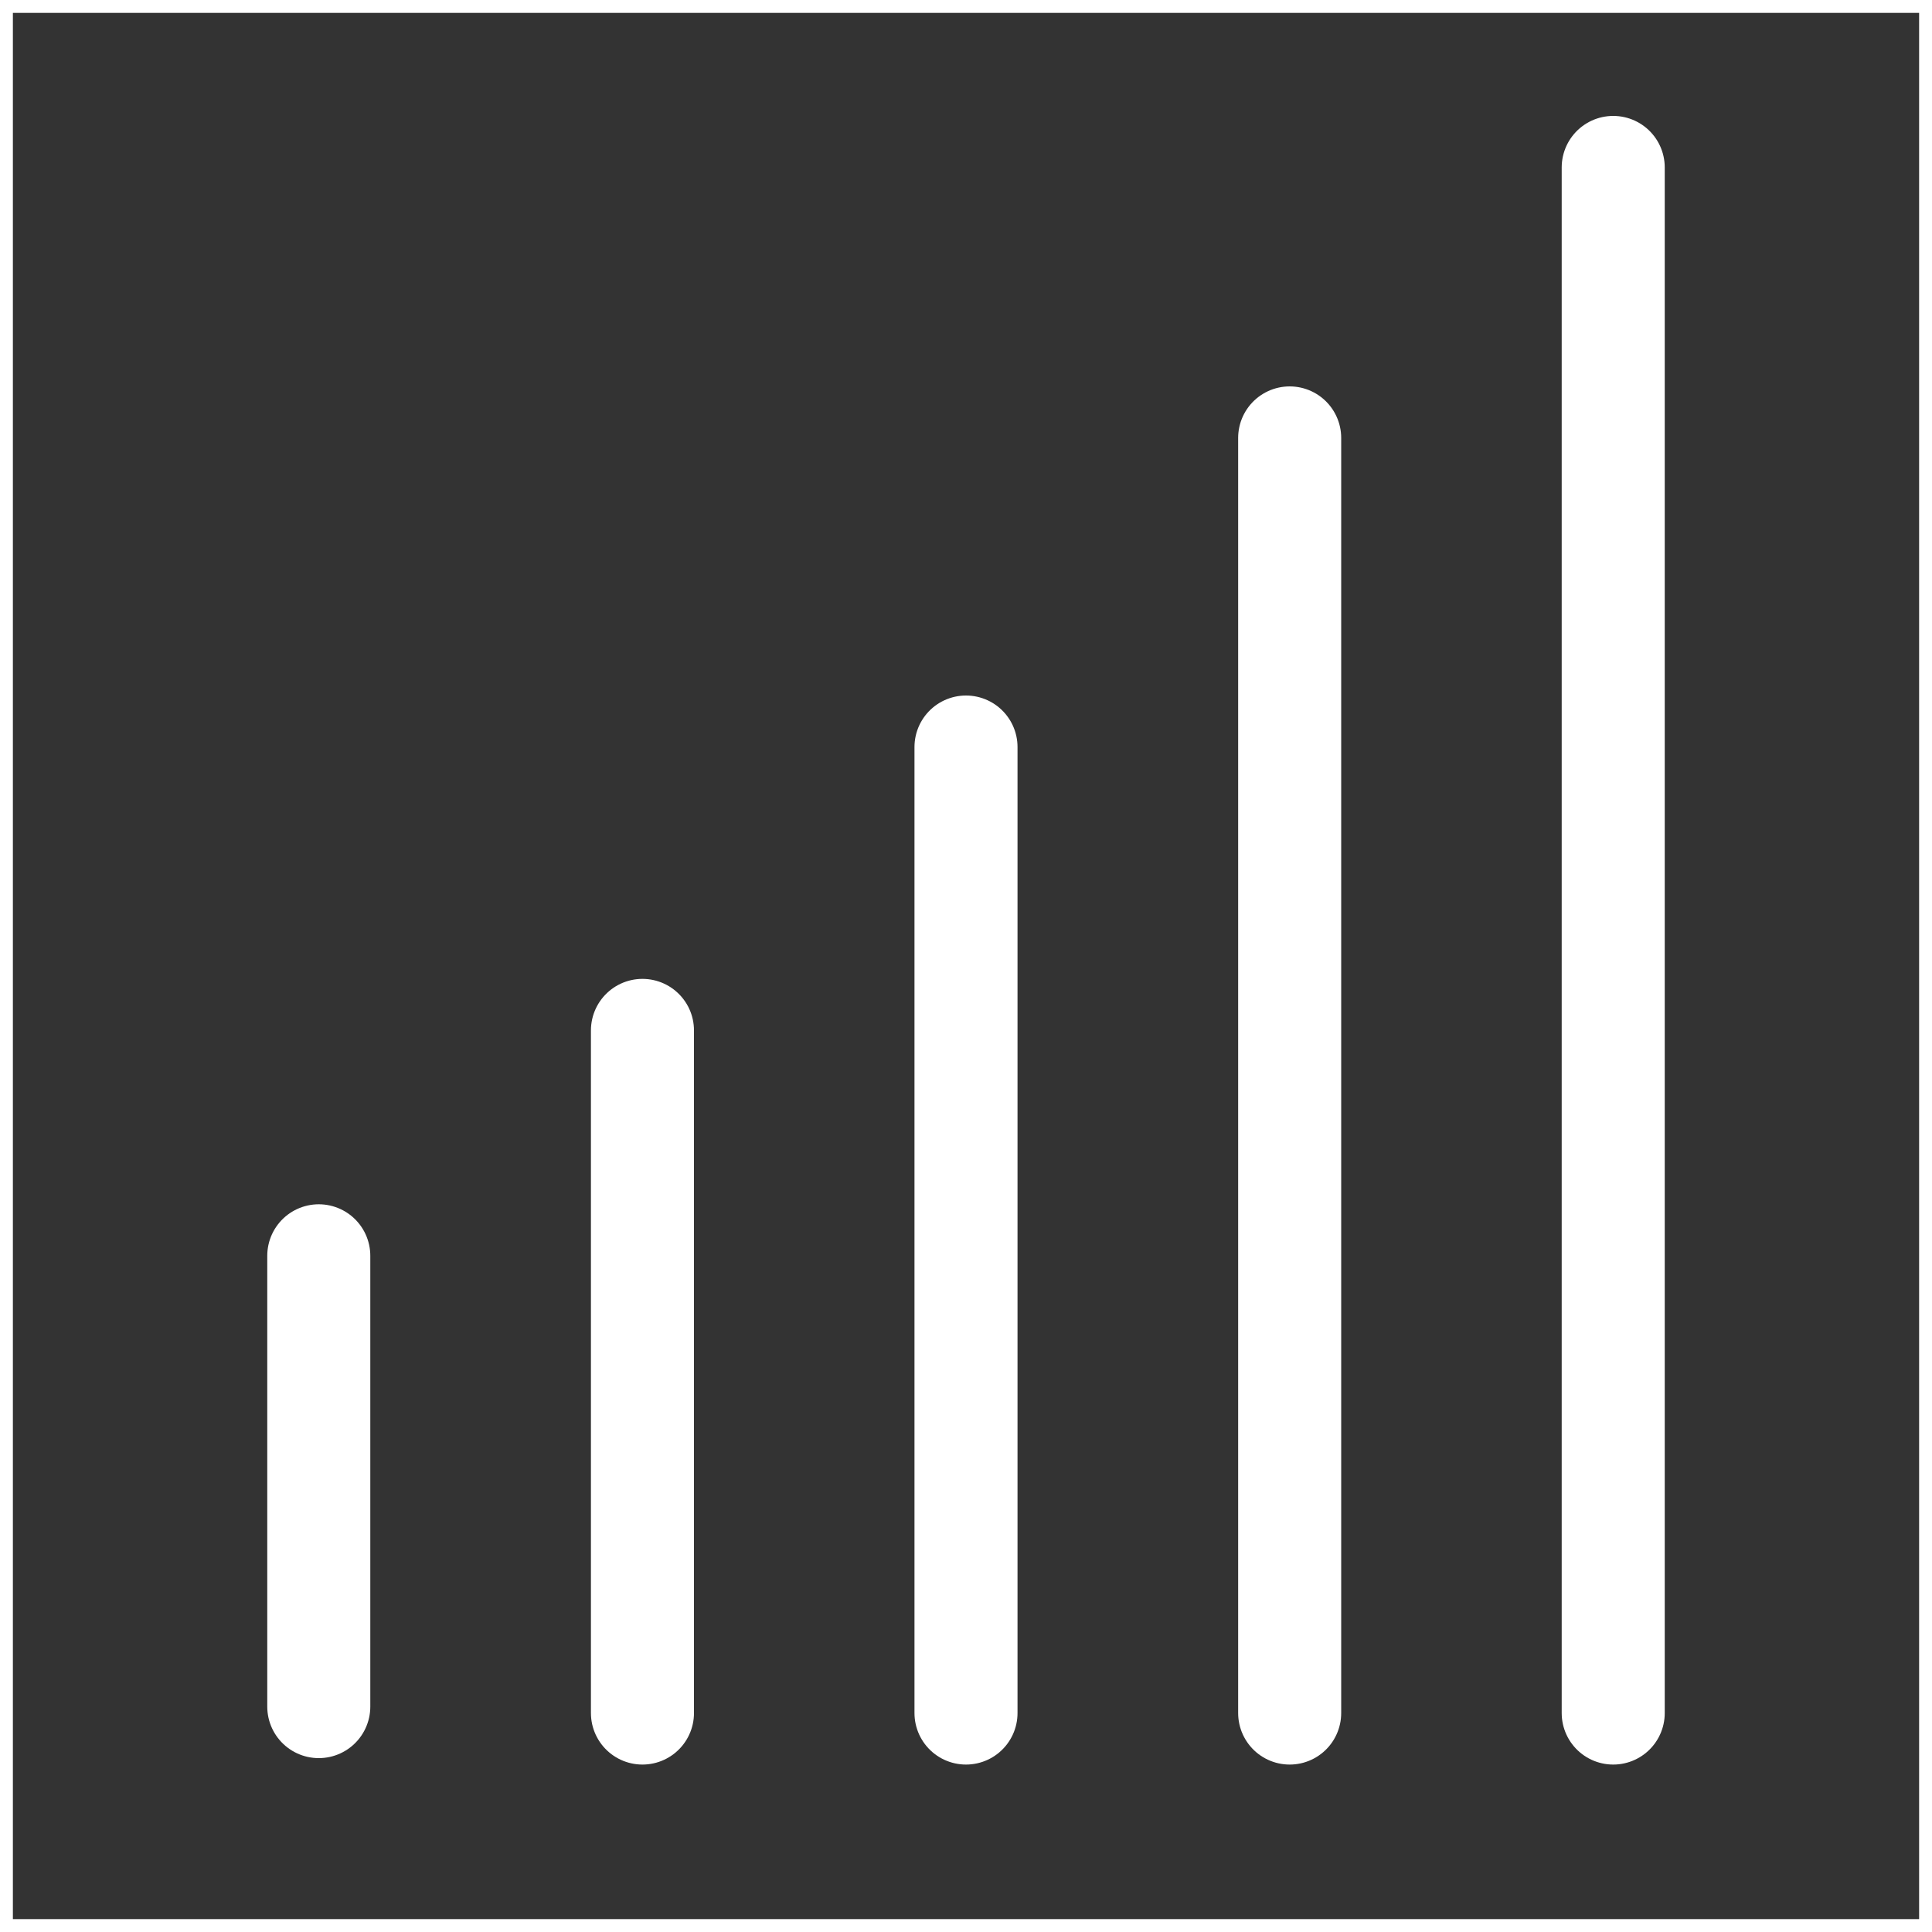
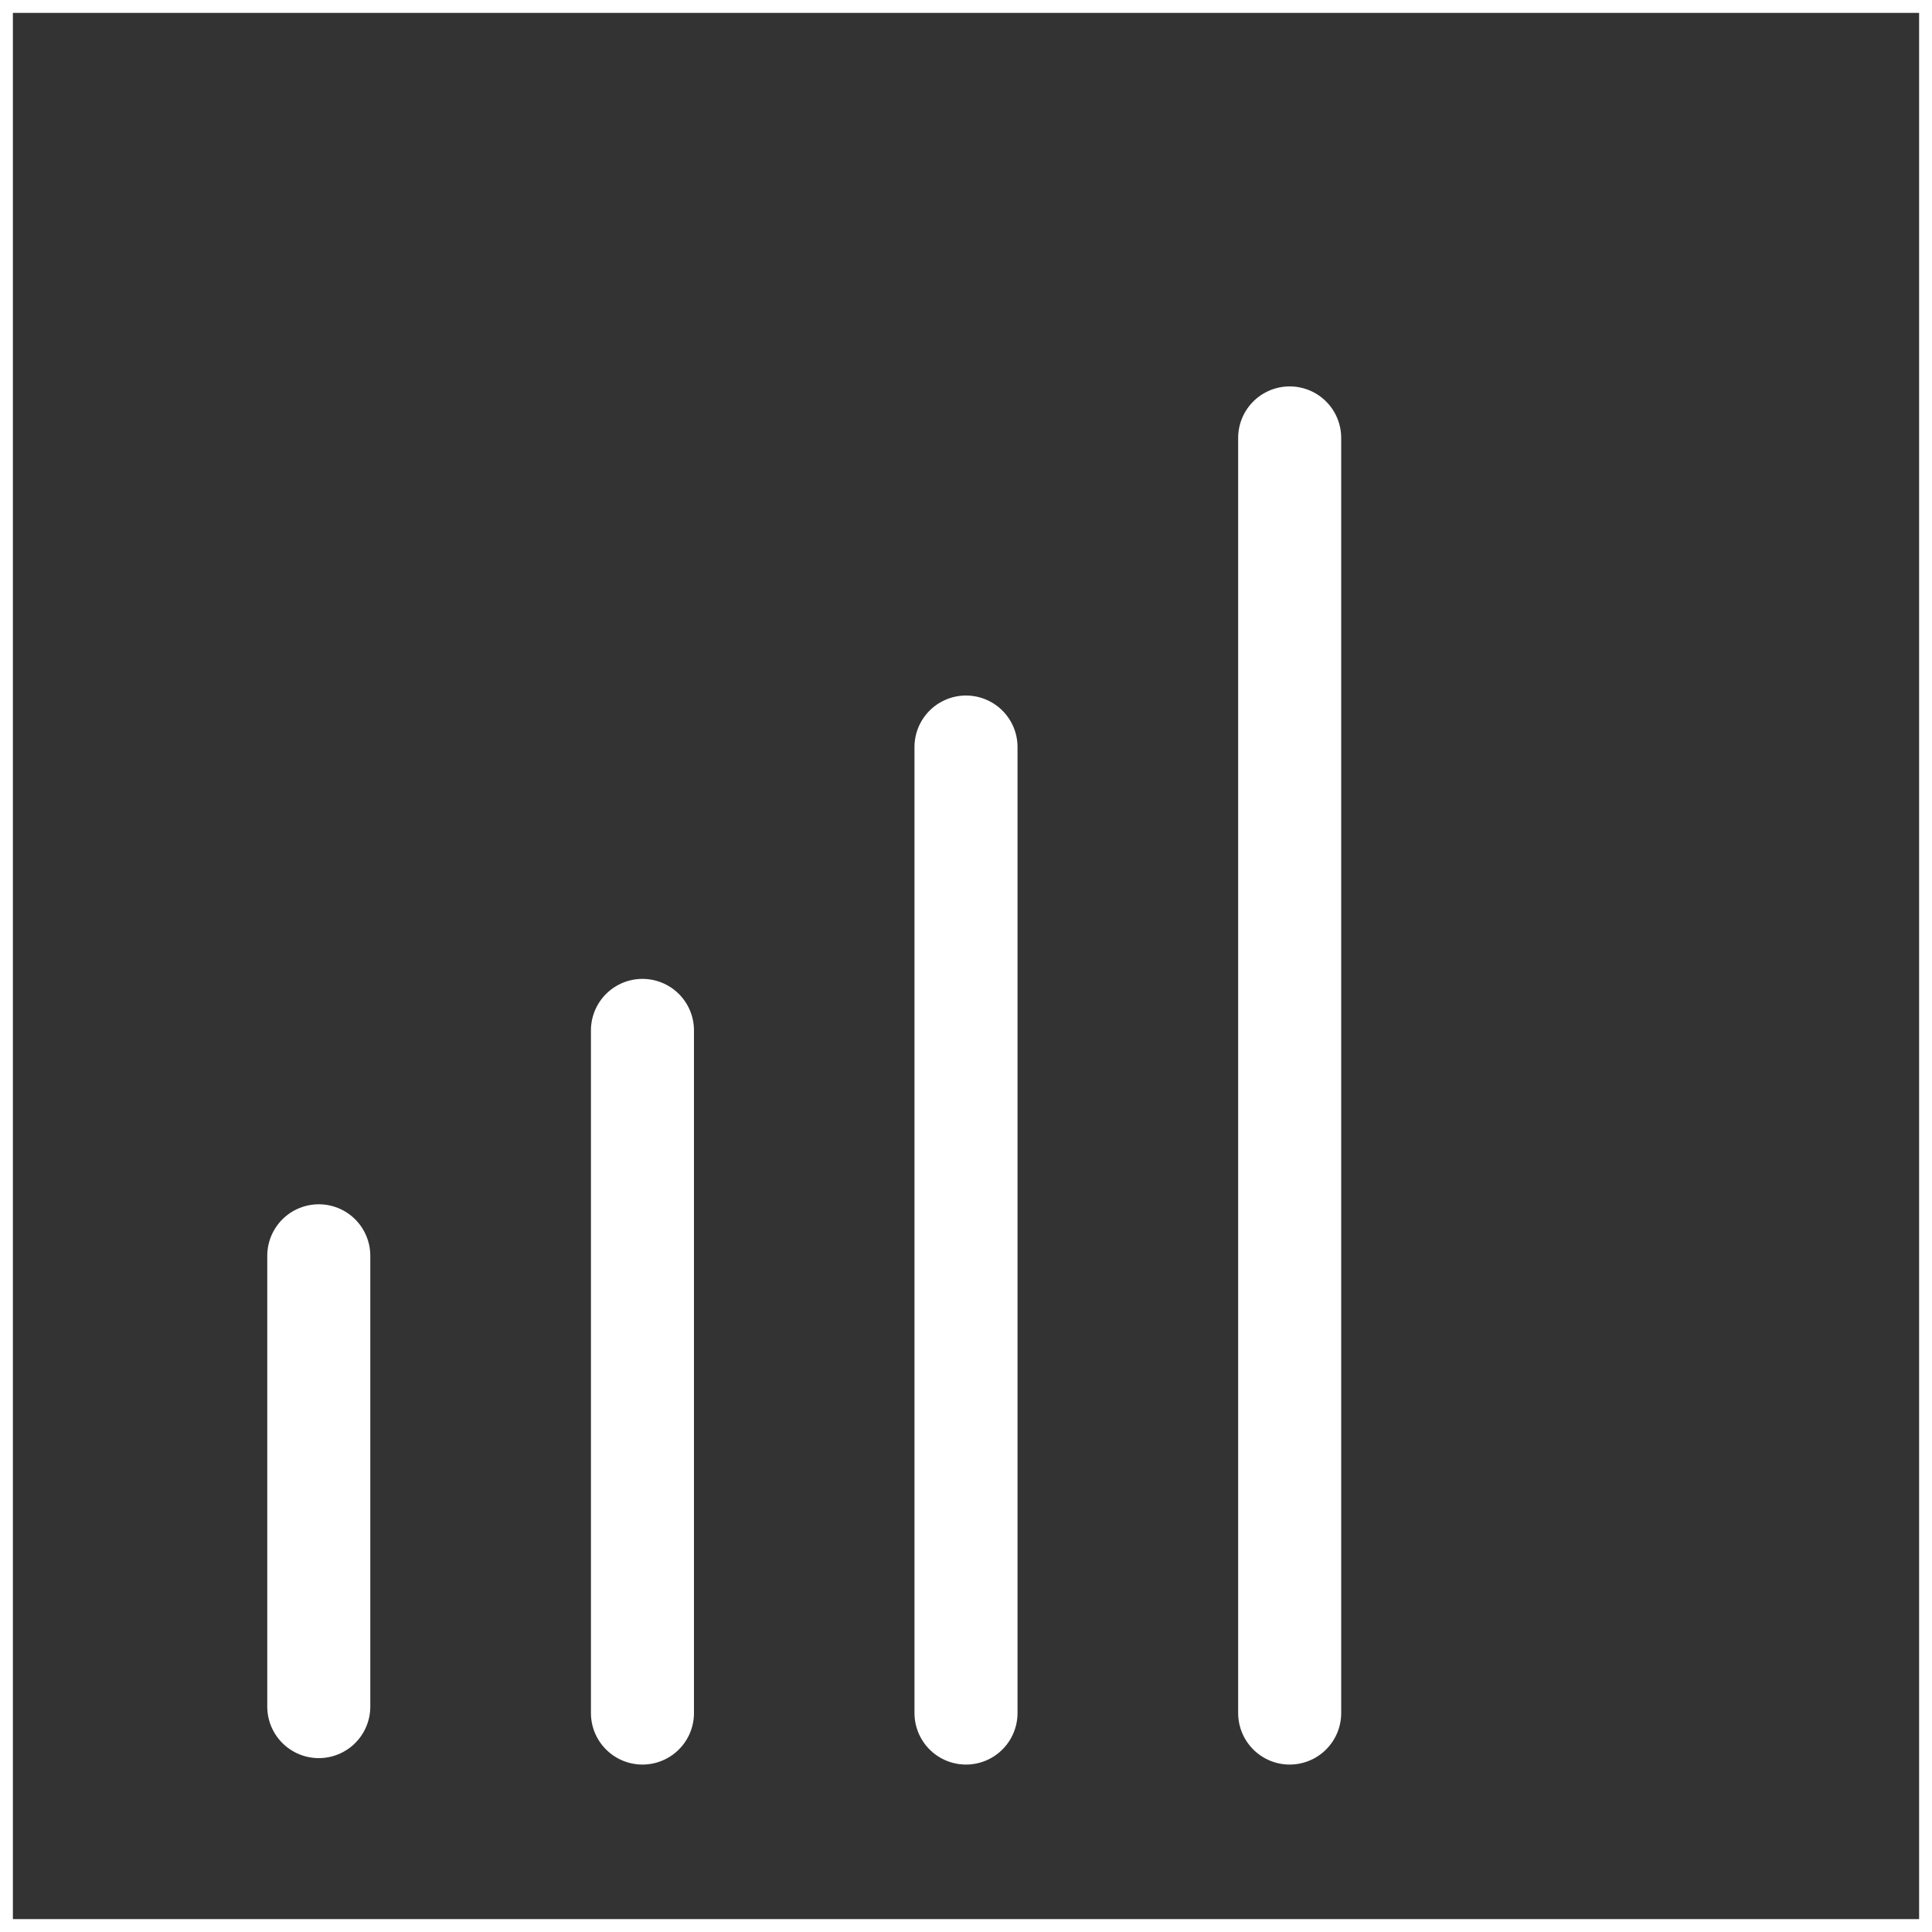
<svg xmlns="http://www.w3.org/2000/svg" viewBox="0 0 150 150">
  <rect x="0" y="0" width="150" height="150" fill="#333333" stroke="none" />
  <defs>
    <style>.cls-1{fill:#fff;}.cls-2{fill:none;stroke:#fff;stroke-linecap:round;stroke-miterlimit:10;stroke-width:8px;}</style>
  </defs>
  <g id="Ebene_2" data-name="Ebene 2">
    <g id="Ebene_1-2" data-name="Ebene 1">
      <path class="cls-1" d="M149,1V149H1V1H149m1-1H0V150H150V0Z" />
      <line class="cls-2" x1="24.75" y1="132.5" x2="24.75" y2="97.5" />
      <line class="cls-2" x1="49.88" y1="133" x2="49.88" y2="80" />
      <line class="cls-2" x1="75" y1="133" x2="75" y2="58" />
      <line class="cls-2" x1="100.13" y1="133" x2="100.13" y2="34" />
-       <line class="cls-2" x1="125.25" y1="133" x2="125.25" y2="13" />
    </g>
  </g>
</svg>